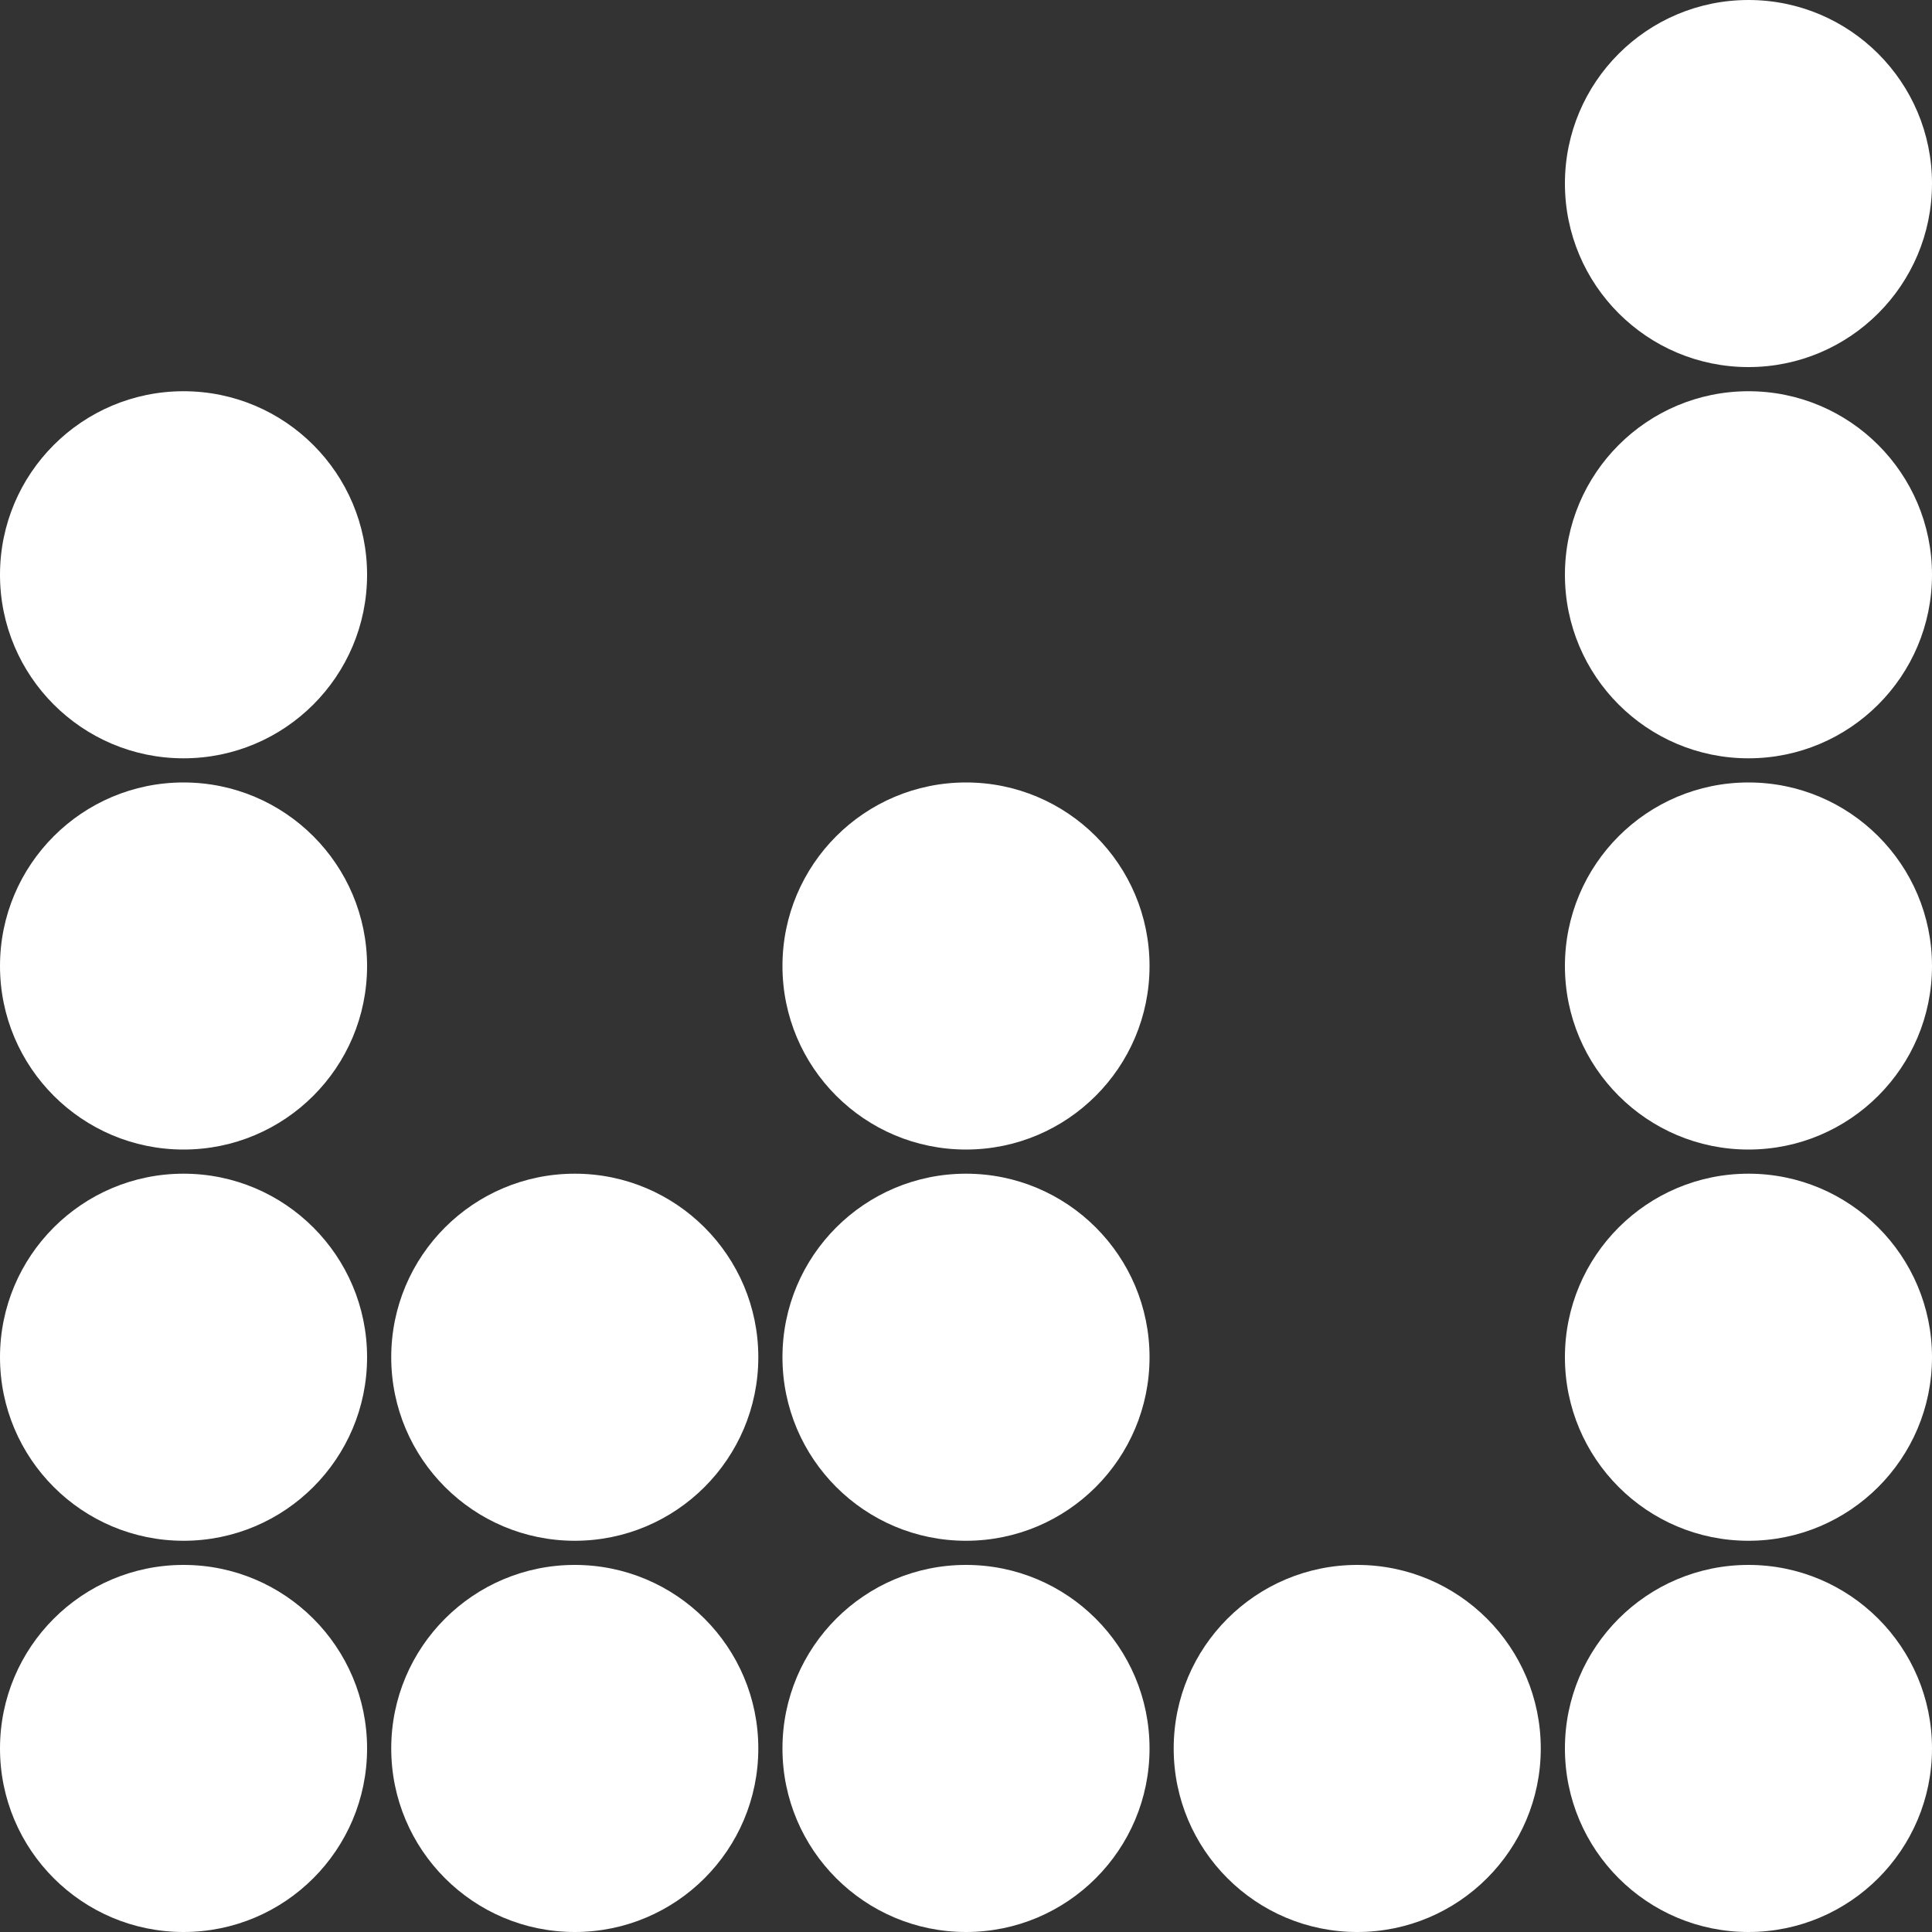
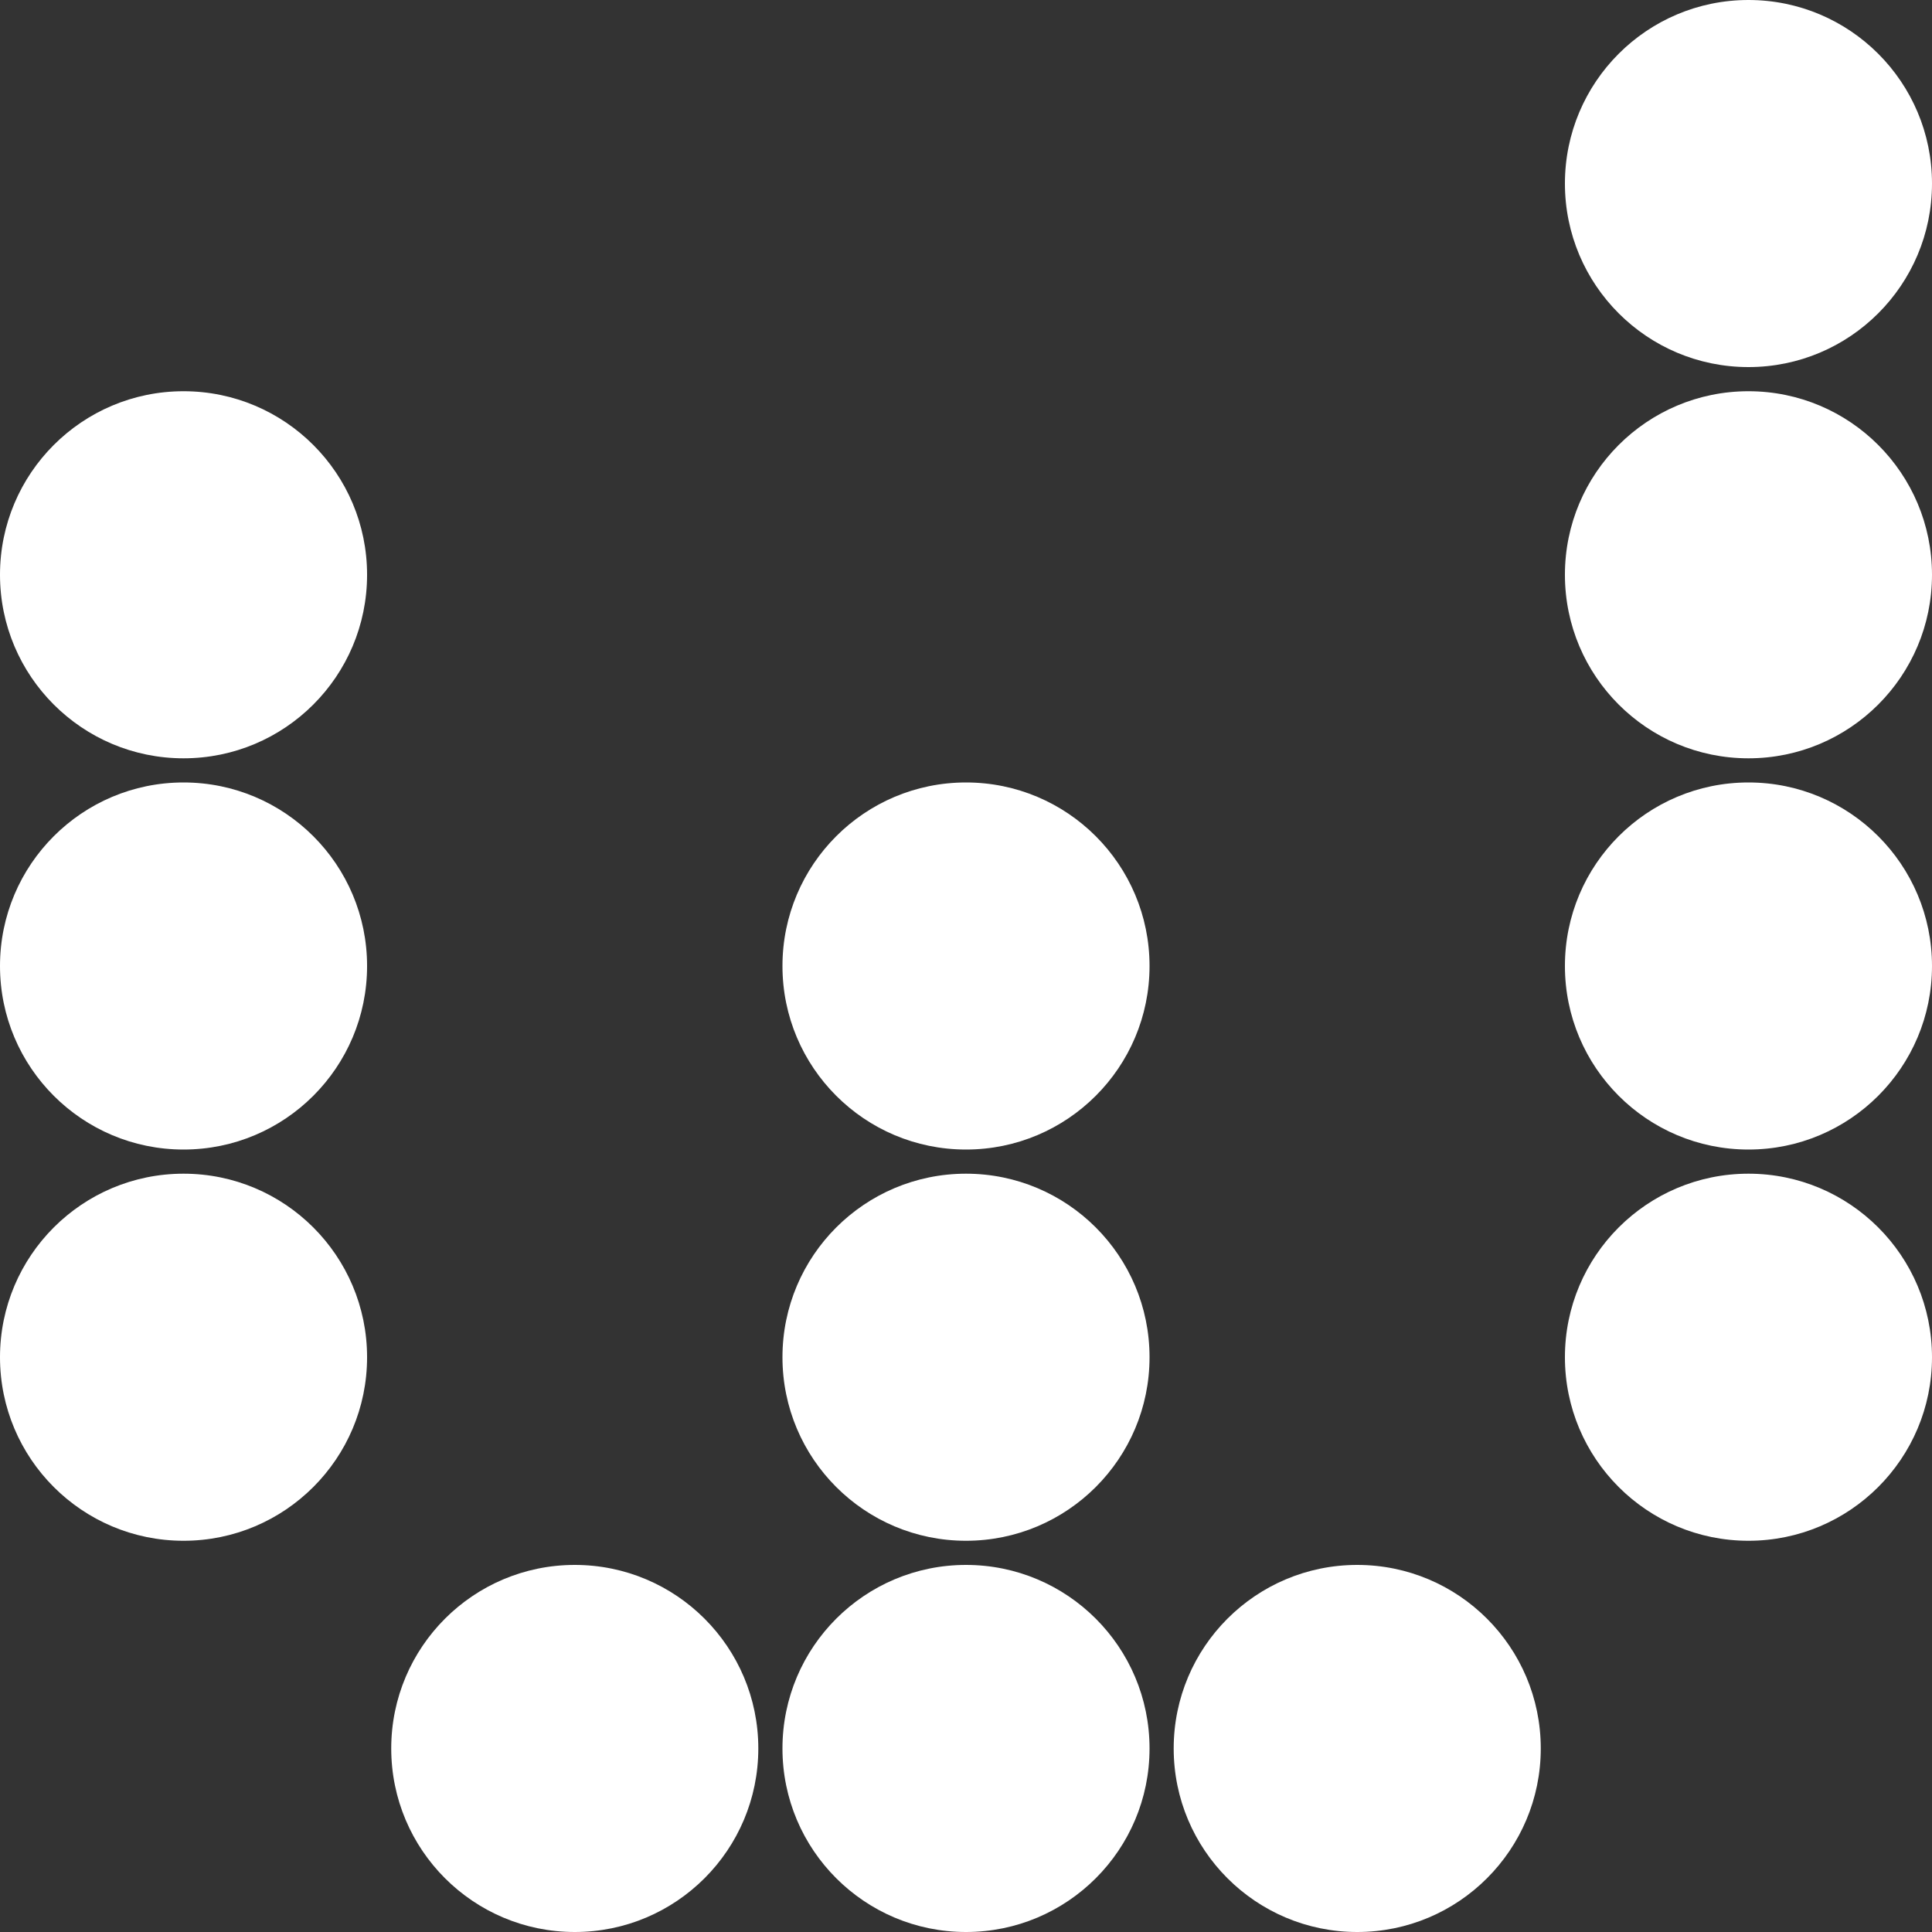
<svg xmlns="http://www.w3.org/2000/svg" width="80" height="80" viewBox="0 0 80 80" fill="none">
  <rect x="0" y="0" width="80" height="80" fill="#333333" stroke="none" />
  <circle cx="72.4" cy="7.6" r="7.6" transform="rotate(90 72.4 7.6)" fill="white" />
  <circle cx="72.4" cy="23.8" r="7.6" transform="rotate(90 72.4 23.8)" fill="white" />
  <circle cx="72.4" cy="40" r="7.6" transform="rotate(90 72.4 40)" fill="white" />
  <circle cx="72.4" cy="56.2" r="7.6" transform="rotate(90 72.4 56.2)" fill="white" />
  <circle cx="40" cy="40" r="7.6" transform="rotate(90 40 40)" fill="white" />
  <circle cx="40" cy="56.2" r="7.6" transform="rotate(90 40 56.2)" fill="white" />
  <circle cx="7.6" cy="40" r="7.6" transform="rotate(90 7.6 40)" fill="white" />
  <circle cx="7.6" cy="23.8" r="7.6" transform="rotate(90 7.6 23.8)" fill="white" />
  <circle cx="7.6" cy="56.2" r="7.6" transform="rotate(90 7.6 56.2)" fill="white" />
-   <circle cx="23.8" cy="56.2" r="7.6" transform="rotate(90 23.8 56.2)" fill="white" />
-   <circle cx="72.4" cy="72.4" r="7.6" transform="rotate(90 72.4 72.4)" fill="white" />
  <circle cx="56.2" cy="72.4" r="7.6" transform="rotate(90 56.2 72.4)" fill="white" />
  <circle cx="40" cy="72.4" r="7.6" transform="rotate(90 40 72.4)" fill="white" />
  <circle cx="23.8" cy="72.4" r="7.6" transform="rotate(90 23.8 72.4)" fill="white" />
-   <circle cx="7.6" cy="72.4" r="7.6" transform="rotate(90 7.6 72.4)" fill="white" />
</svg>